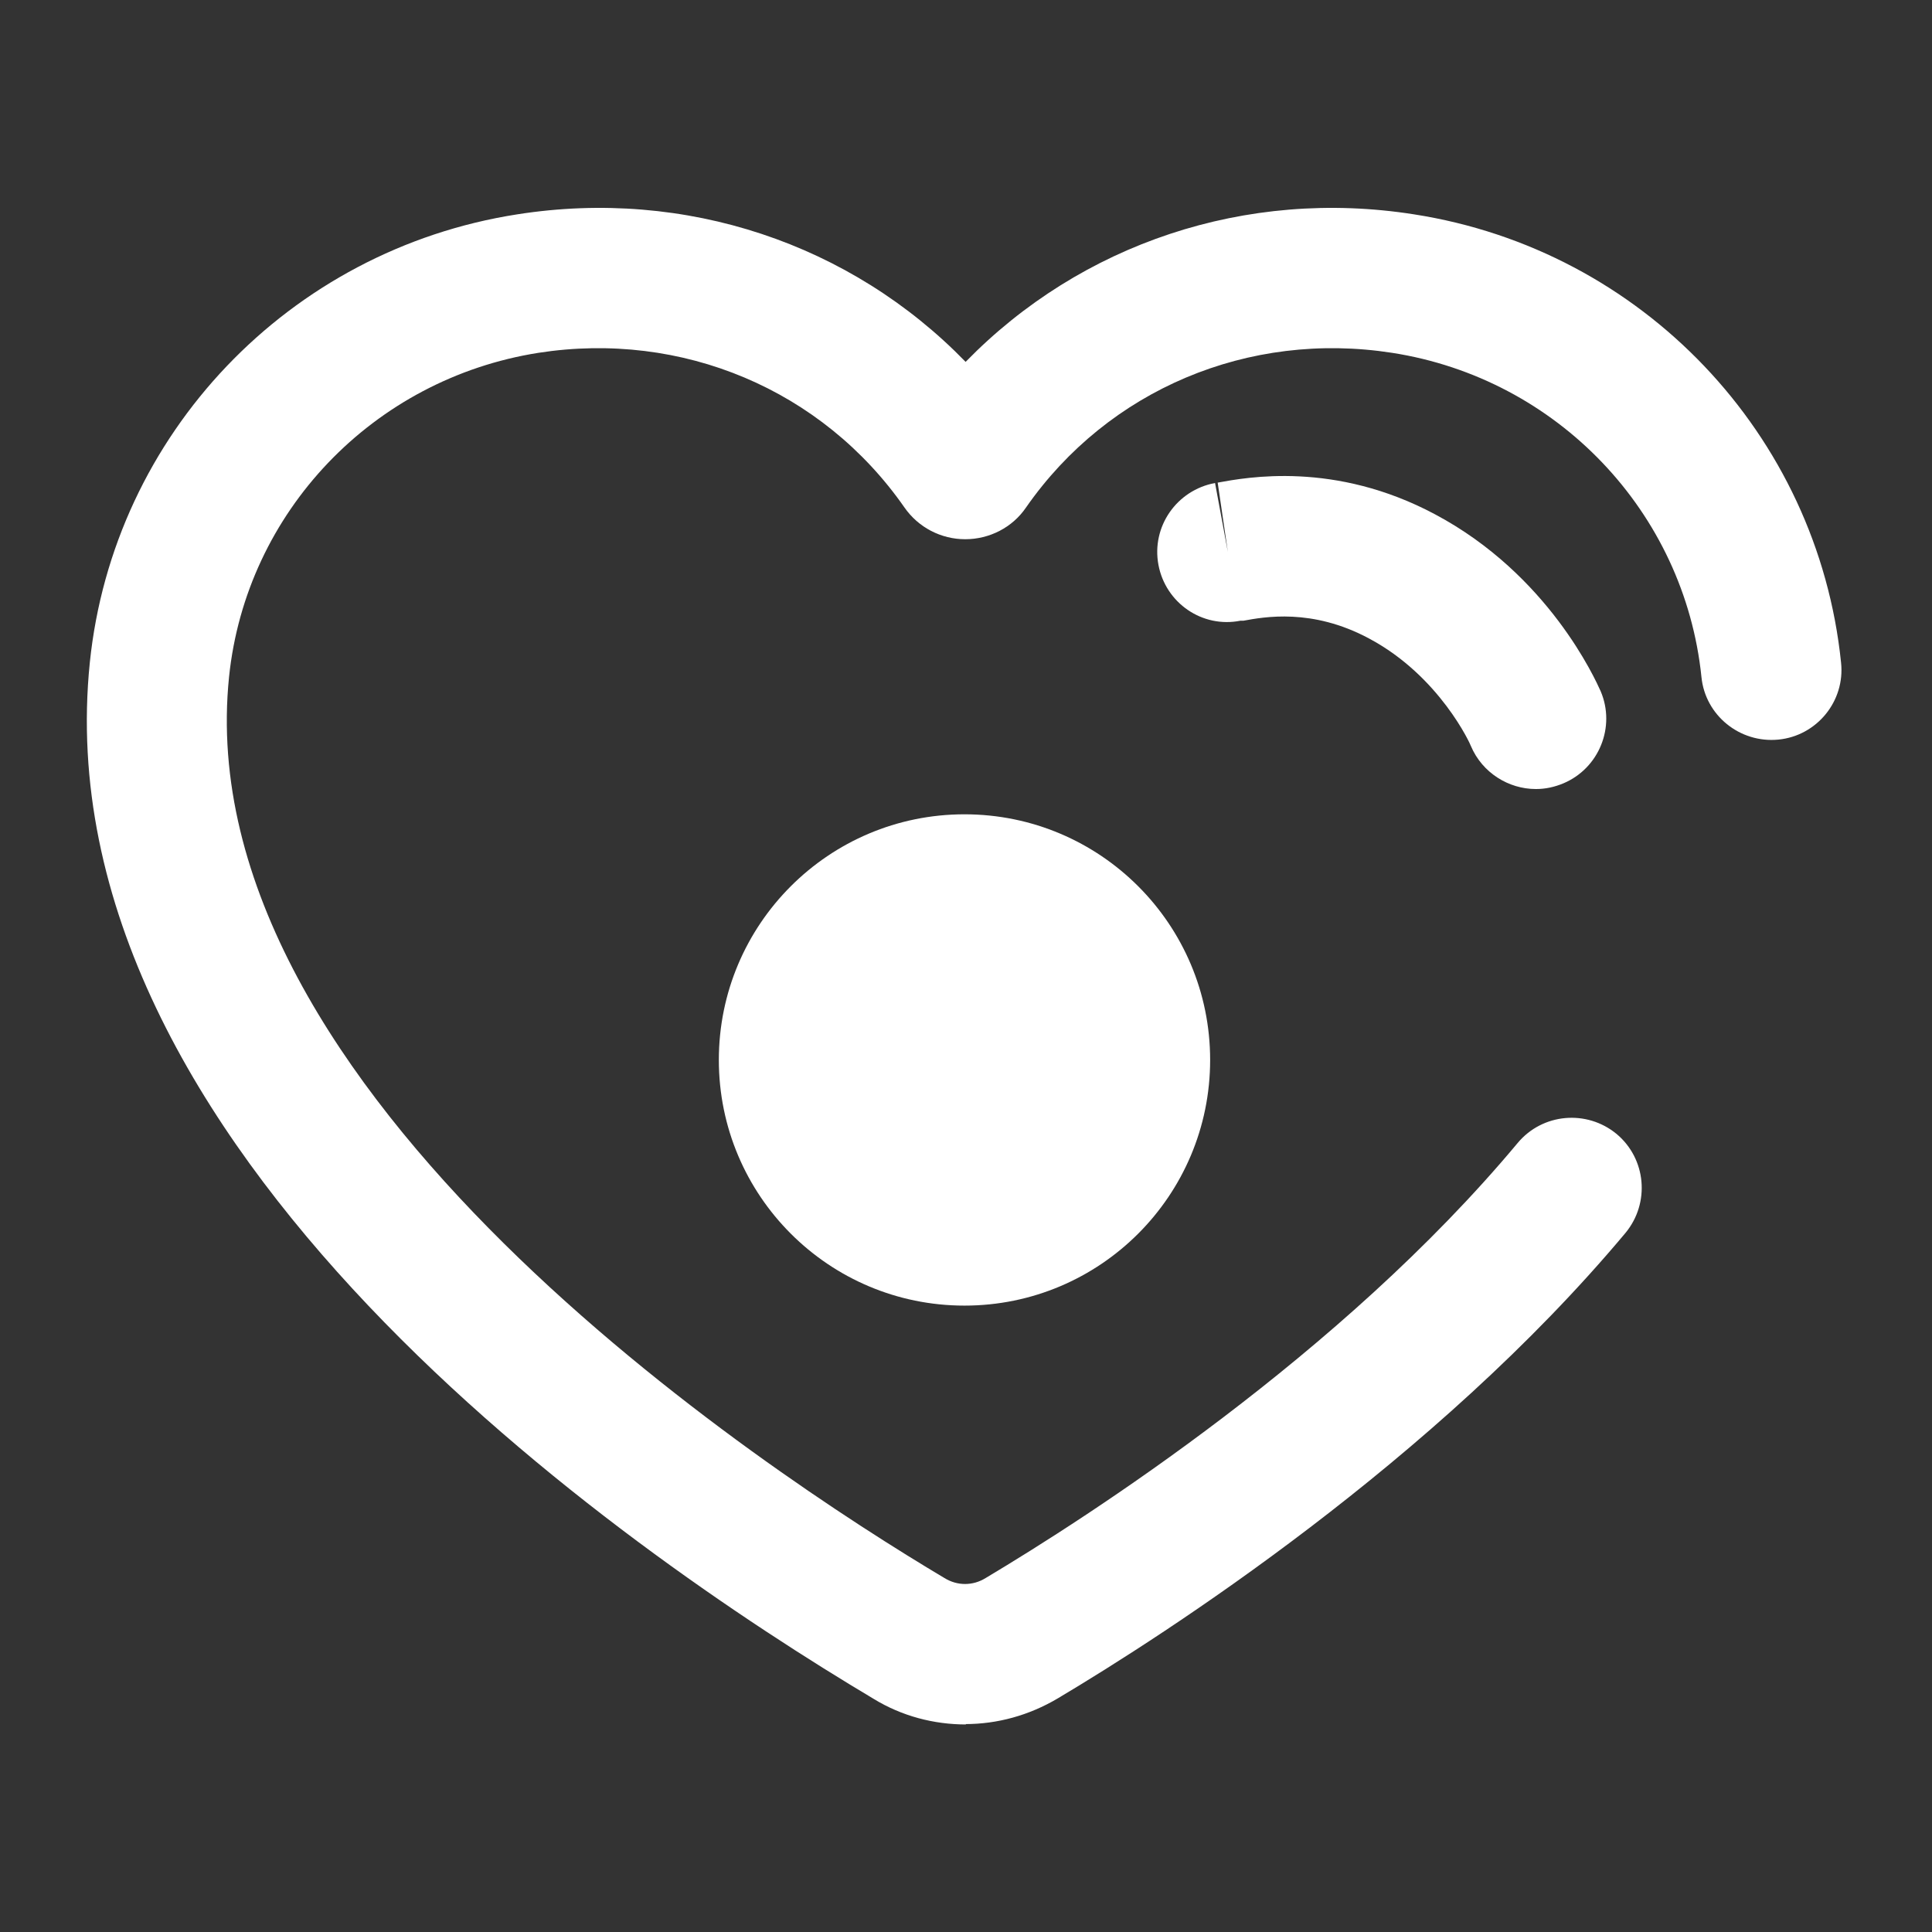
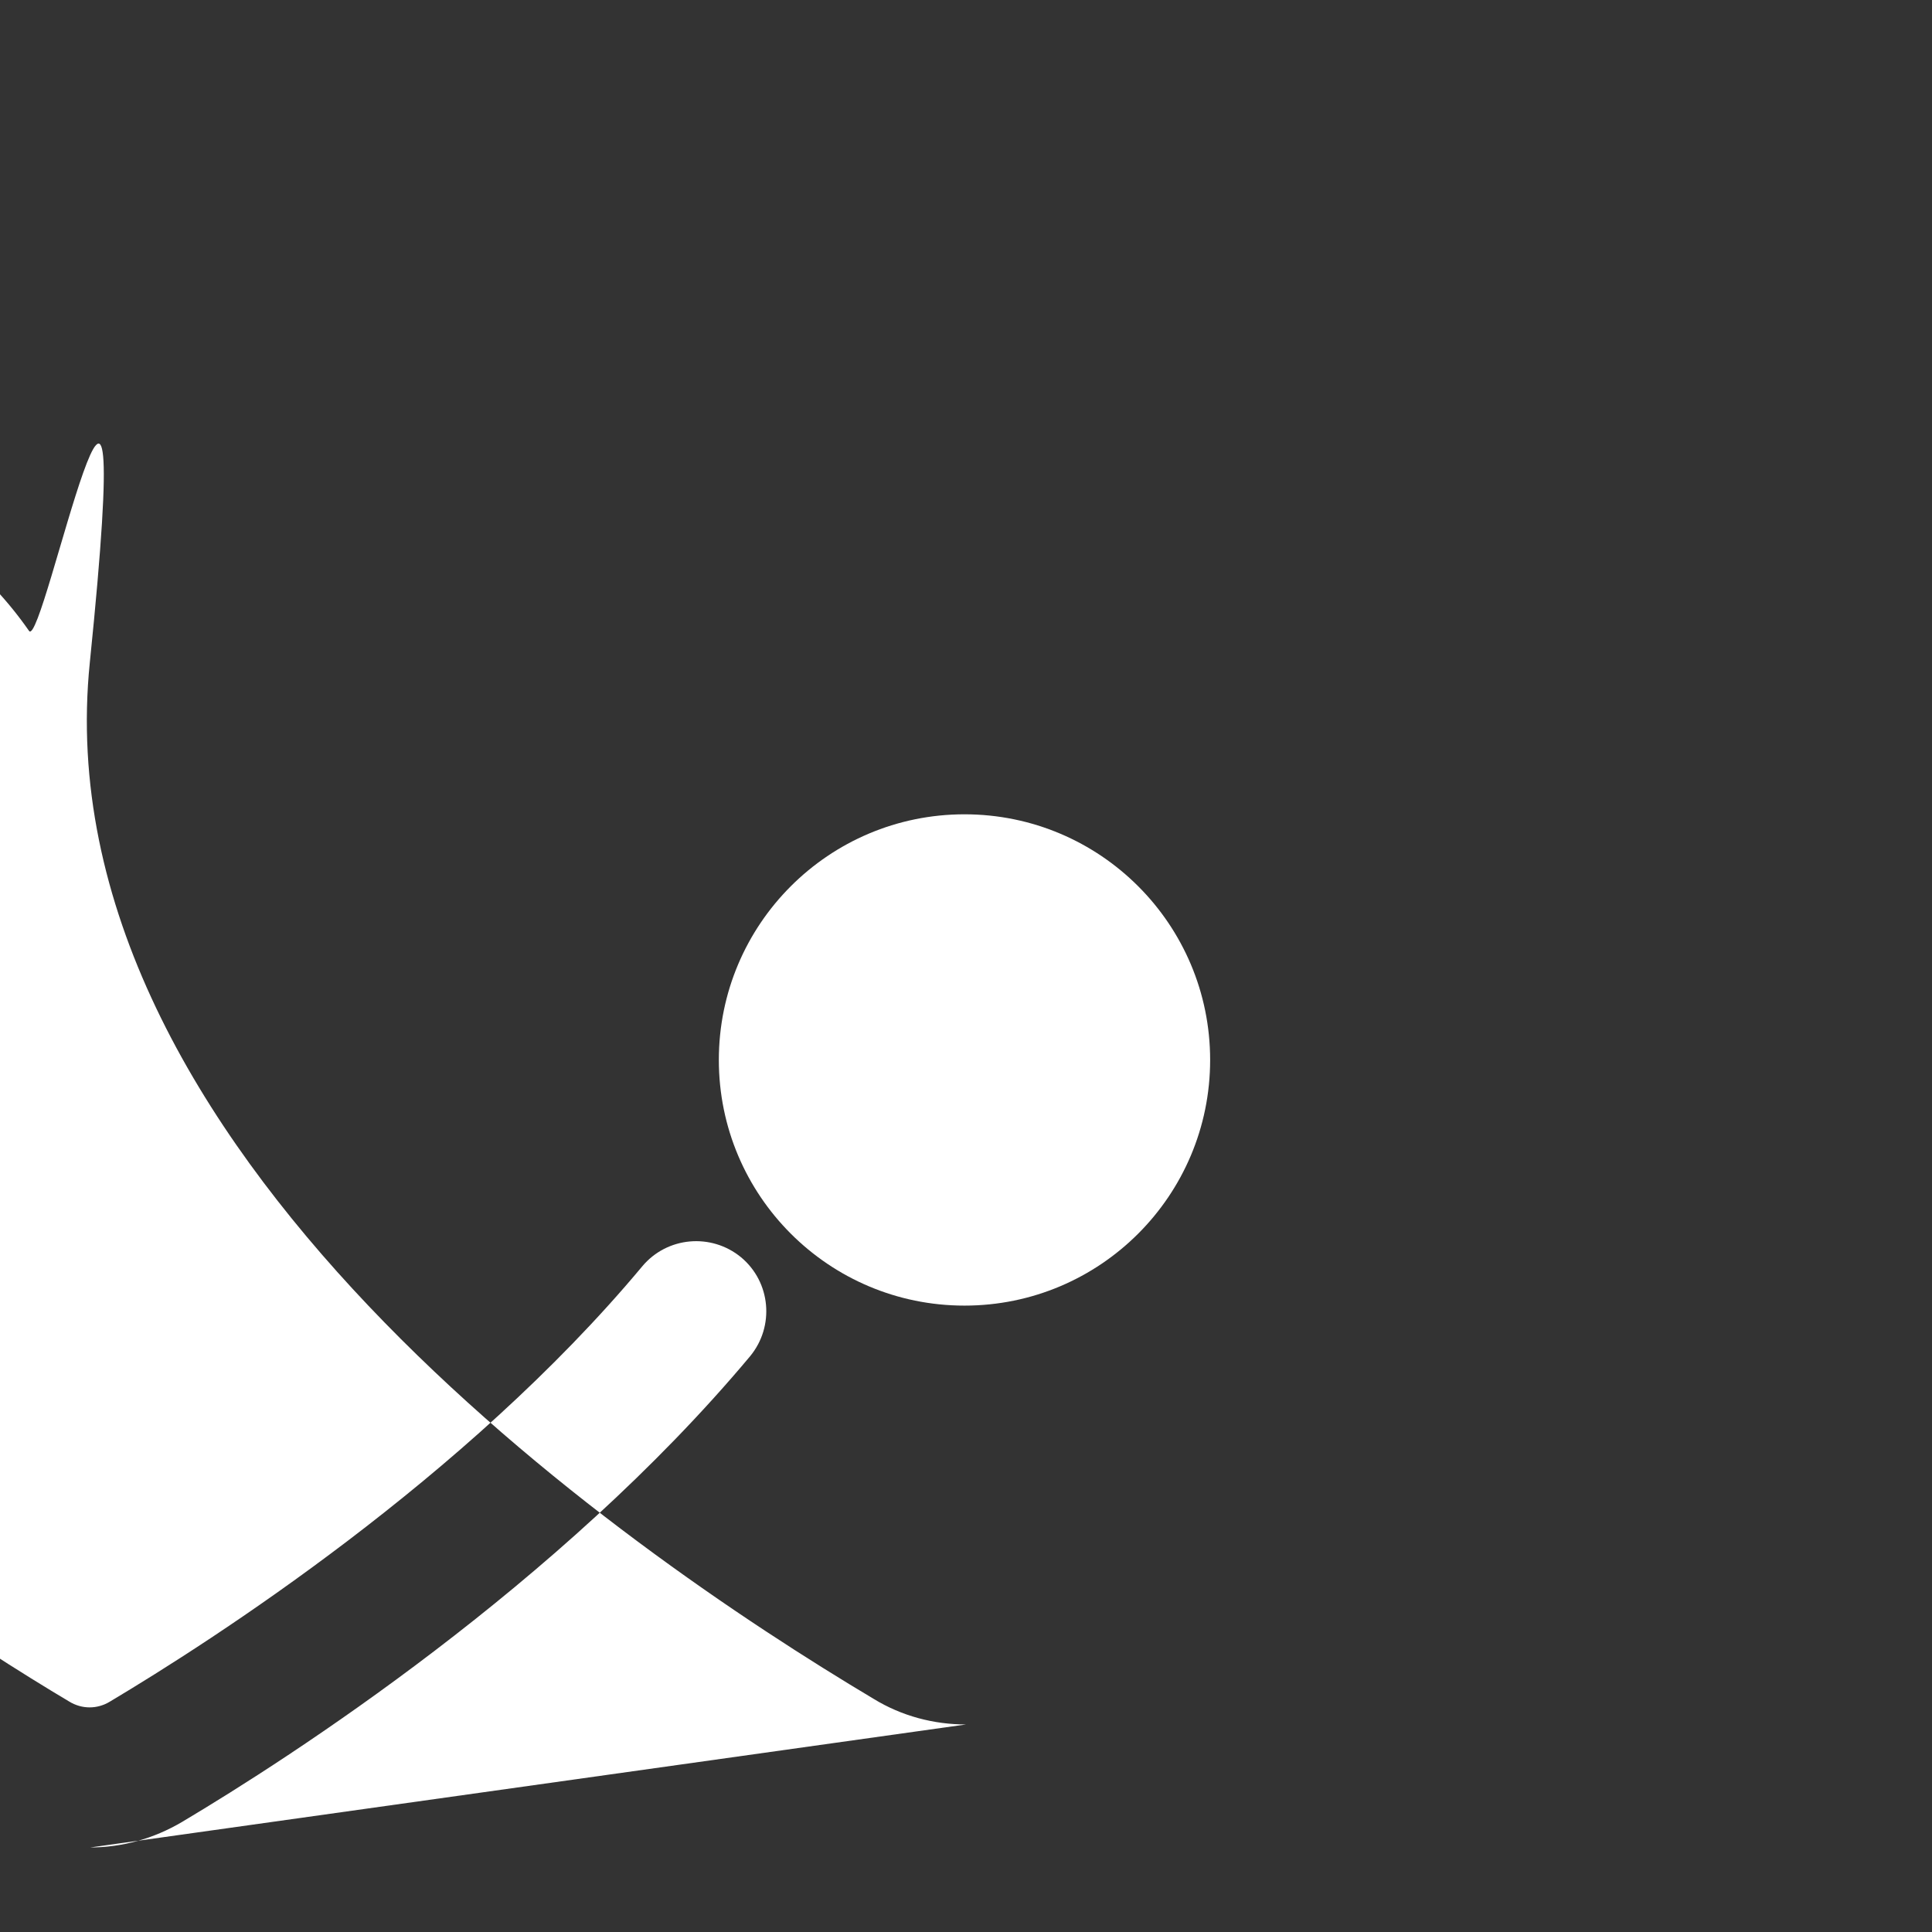
<svg xmlns="http://www.w3.org/2000/svg" version="1.1" viewBox="0 0 512 512">
  <rect x="0" y="0" width="512" height="512" fill="#333333" stroke="none" />
  <g>
    <g id="Calque_1">
      <g id="Picto">
        <g>
          <circle cx="255.6" cy="280.9" r="65.1" fill="#fff" />
-           <path d="M256,457c-8.5,0-17-2.2-24.5-6.8C164.7,410.4,10.7,303.9,23.8,175.6c6.2-60.5,52.8-109.4,113.3-118.8,44.6-7,88.4,7.8,118.8,39.1,30.5-31.3,74.3-46.1,118.8-39.1,60.5,9.4,107,58.3,113.2,118.8,1.1,10.2-6.4,19.4-16.6,20.4-10.2,1-19.4-6.4-20.4-16.6-4.5-43.7-38.2-79.1-82-85.9-38-5.9-75.2,9.7-97,41-3.6,5.3-9.7,8.4-16.1,8.4s-12.4-3.1-16.1-8.4c-21.8-31.3-59-46.9-97-41-43.8,6.9-77.5,42.2-82,85.9-11.3,110,142.2,210.6,189.6,238.8,3.4,2.1,7.5,2.1,10.9,0,26.8-16,94.1-59.1,141-115.3,6.6-7.9,18.3-8.9,26.2-2.4,7.9,6.6,8.9,18.3,2.4,26.2-50.6,60.5-122.1,106.5-150.5,123.4-7.6,4.5-16,6.8-24.5,6.8h.1Z" fill="#fff" />
-           <path d="M407,209.1c-7.2,0-14.2-4.3-17.2-11.4,0-.2-8.2-18.5-27-28.5-15.1-8.1-27.8-5.7-33.3-4.7h-.8c-10.1,2-19.8-4.7-21.7-14.8-1.9-10.1,4.8-19.8,15-21.7l3.4,18.3-2.7-18.4c7.7-1.4,31-5.8,57.6,8.4,30.1,16,42.5,43.8,43.9,46.9,4,9.4-.4,20.4-9.9,24.4-2.4,1-4.8,1.5-7.2,1.5h0Z" fill="#fff" />
+           <path d="M256,457c-8.5,0-17-2.2-24.5-6.8C164.7,410.4,10.7,303.9,23.8,175.6s-12.4-3.1-16.1-8.4c-21.8-31.3-59-46.9-97-41-43.8,6.9-77.5,42.2-82,85.9-11.3,110,142.2,210.6,189.6,238.8,3.4,2.1,7.5,2.1,10.9,0,26.8-16,94.1-59.1,141-115.3,6.6-7.9,18.3-8.9,26.2-2.4,7.9,6.6,8.9,18.3,2.4,26.2-50.6,60.5-122.1,106.5-150.5,123.4-7.6,4.5-16,6.8-24.5,6.8h.1Z" fill="#fff" />
        </g>
      </g>
    </g>
  </g>
</svg>